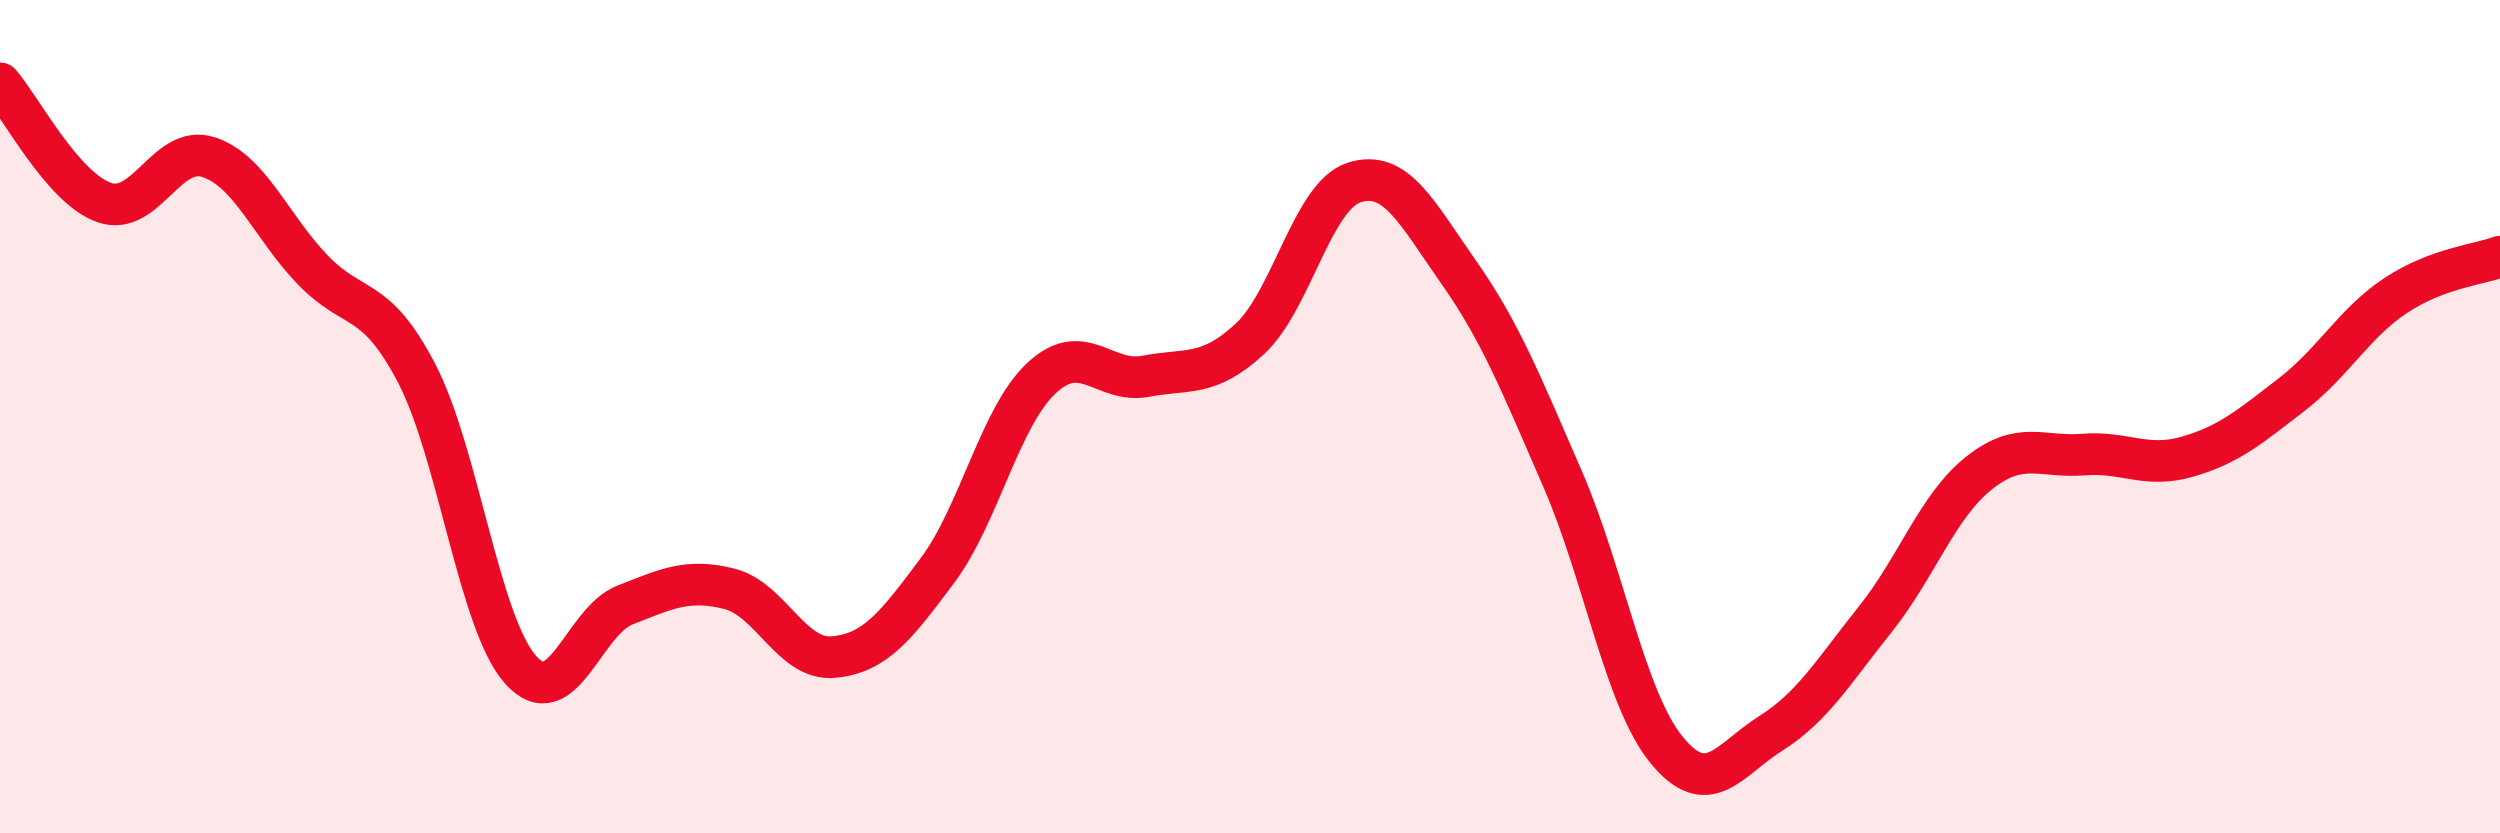
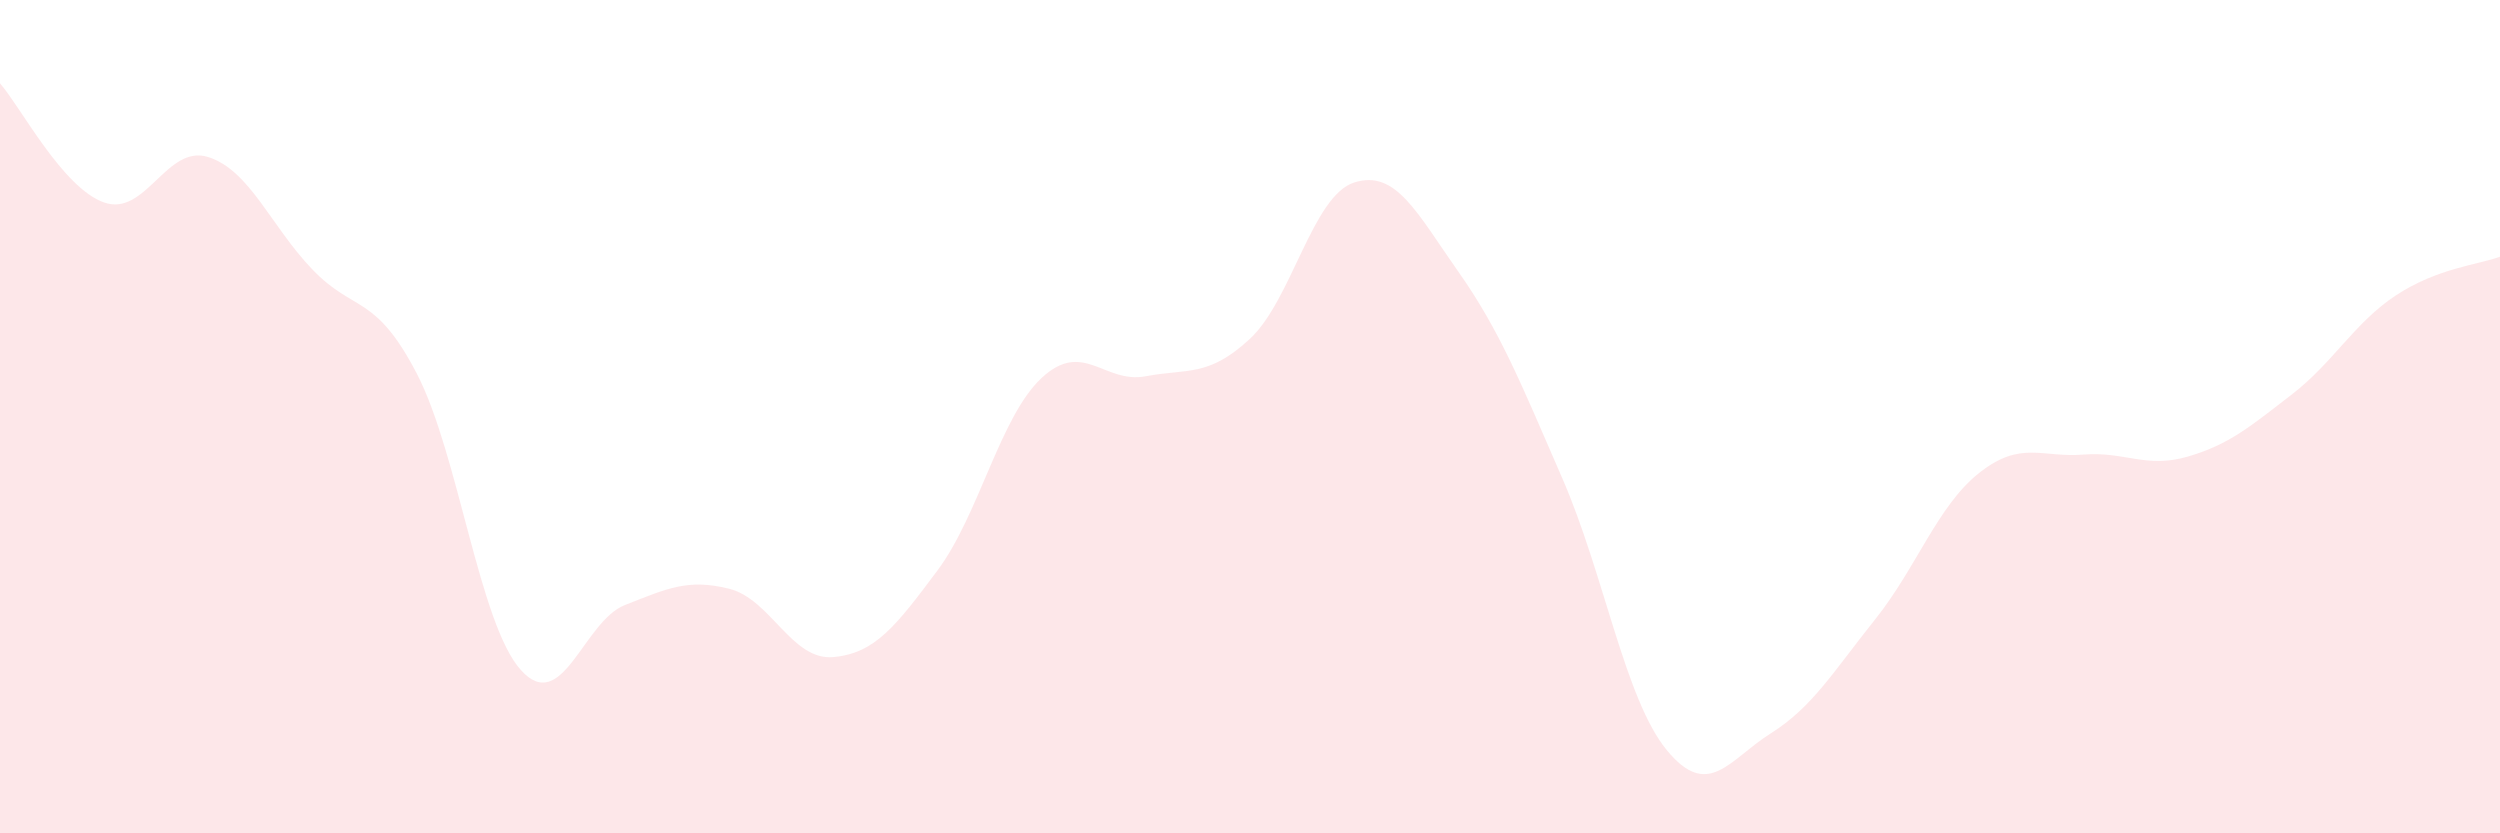
<svg xmlns="http://www.w3.org/2000/svg" width="60" height="20" viewBox="0 0 60 20">
  <path d="M 0,2 C 0.5,2.57 1.5,4.51 2.5,4.86 C 3.5,5.21 4,3.45 5,3.77 C 6,4.09 6.5,5.43 7.5,6.47 C 8.5,7.51 9,7.04 10,8.96 C 11,10.88 11.5,14.97 12.5,16.08 C 13.5,17.19 14,14.91 15,14.52 C 16,14.13 16.5,13.88 17.5,14.13 C 18.5,14.38 19,15.86 20,15.77 C 21,15.68 21.5,15.03 22.5,13.69 C 23.5,12.35 24,10 25,9.07 C 26,8.14 26.5,9.22 27.5,9.03 C 28.5,8.84 29,9.06 30,8.13 C 31,7.2 31.5,4.7 32.5,4.38 C 33.5,4.06 34,5.1 35,6.52 C 36,7.94 36.5,9.19 37.5,11.49 C 38.5,13.79 39,16.78 40,18 C 41,19.22 41.5,18.23 42.5,17.6 C 43.5,16.97 44,16.12 45,14.87 C 46,13.62 46.5,12.14 47.5,11.35 C 48.5,10.56 49,10.99 50,10.91 C 51,10.83 51.5,11.25 52.5,10.96 C 53.5,10.67 54,10.24 55,9.47 C 56,8.7 56.5,7.75 57.5,7.09 C 58.5,6.43 59.5,6.35 60,6.16L60 20L0 20Z" fill="#EB0A25" opacity="0.1" stroke-linecap="round" stroke-linejoin="round" />
-   <path d="M 0,2 C 0.5,2.57 1.5,4.51 2.5,4.86 C 3.5,5.21 4,3.45 5,3.77 C 6,4.09 6.5,5.43 7.5,6.47 C 8.5,7.51 9,7.04 10,8.96 C 11,10.88 11.5,14.97 12.5,16.08 C 13.5,17.19 14,14.91 15,14.52 C 16,14.13 16.5,13.88 17.5,14.13 C 18.5,14.38 19,15.86 20,15.77 C 21,15.68 21.5,15.03 22.5,13.69 C 23.5,12.35 24,10 25,9.07 C 26,8.14 26.5,9.22 27.5,9.03 C 28.5,8.84 29,9.06 30,8.13 C 31,7.2 31.5,4.7 32.5,4.38 C 33.5,4.06 34,5.1 35,6.52 C 36,7.94 36.5,9.19 37.5,11.49 C 38.5,13.79 39,16.78 40,18 C 41,19.22 41.5,18.23 42.5,17.6 C 43.5,16.97 44,16.12 45,14.87 C 46,13.62 46.5,12.14 47.5,11.35 C 48.5,10.56 49,10.99 50,10.91 C 51,10.83 51.5,11.25 52.5,10.96 C 53.5,10.67 54,10.24 55,9.47 C 56,8.7 56.5,7.75 57.5,7.09 C 58.5,6.43 59.5,6.35 60,6.16" stroke="#EB0A25" stroke-width="1" fill="none" stroke-linecap="round" stroke-linejoin="round" />
</svg>